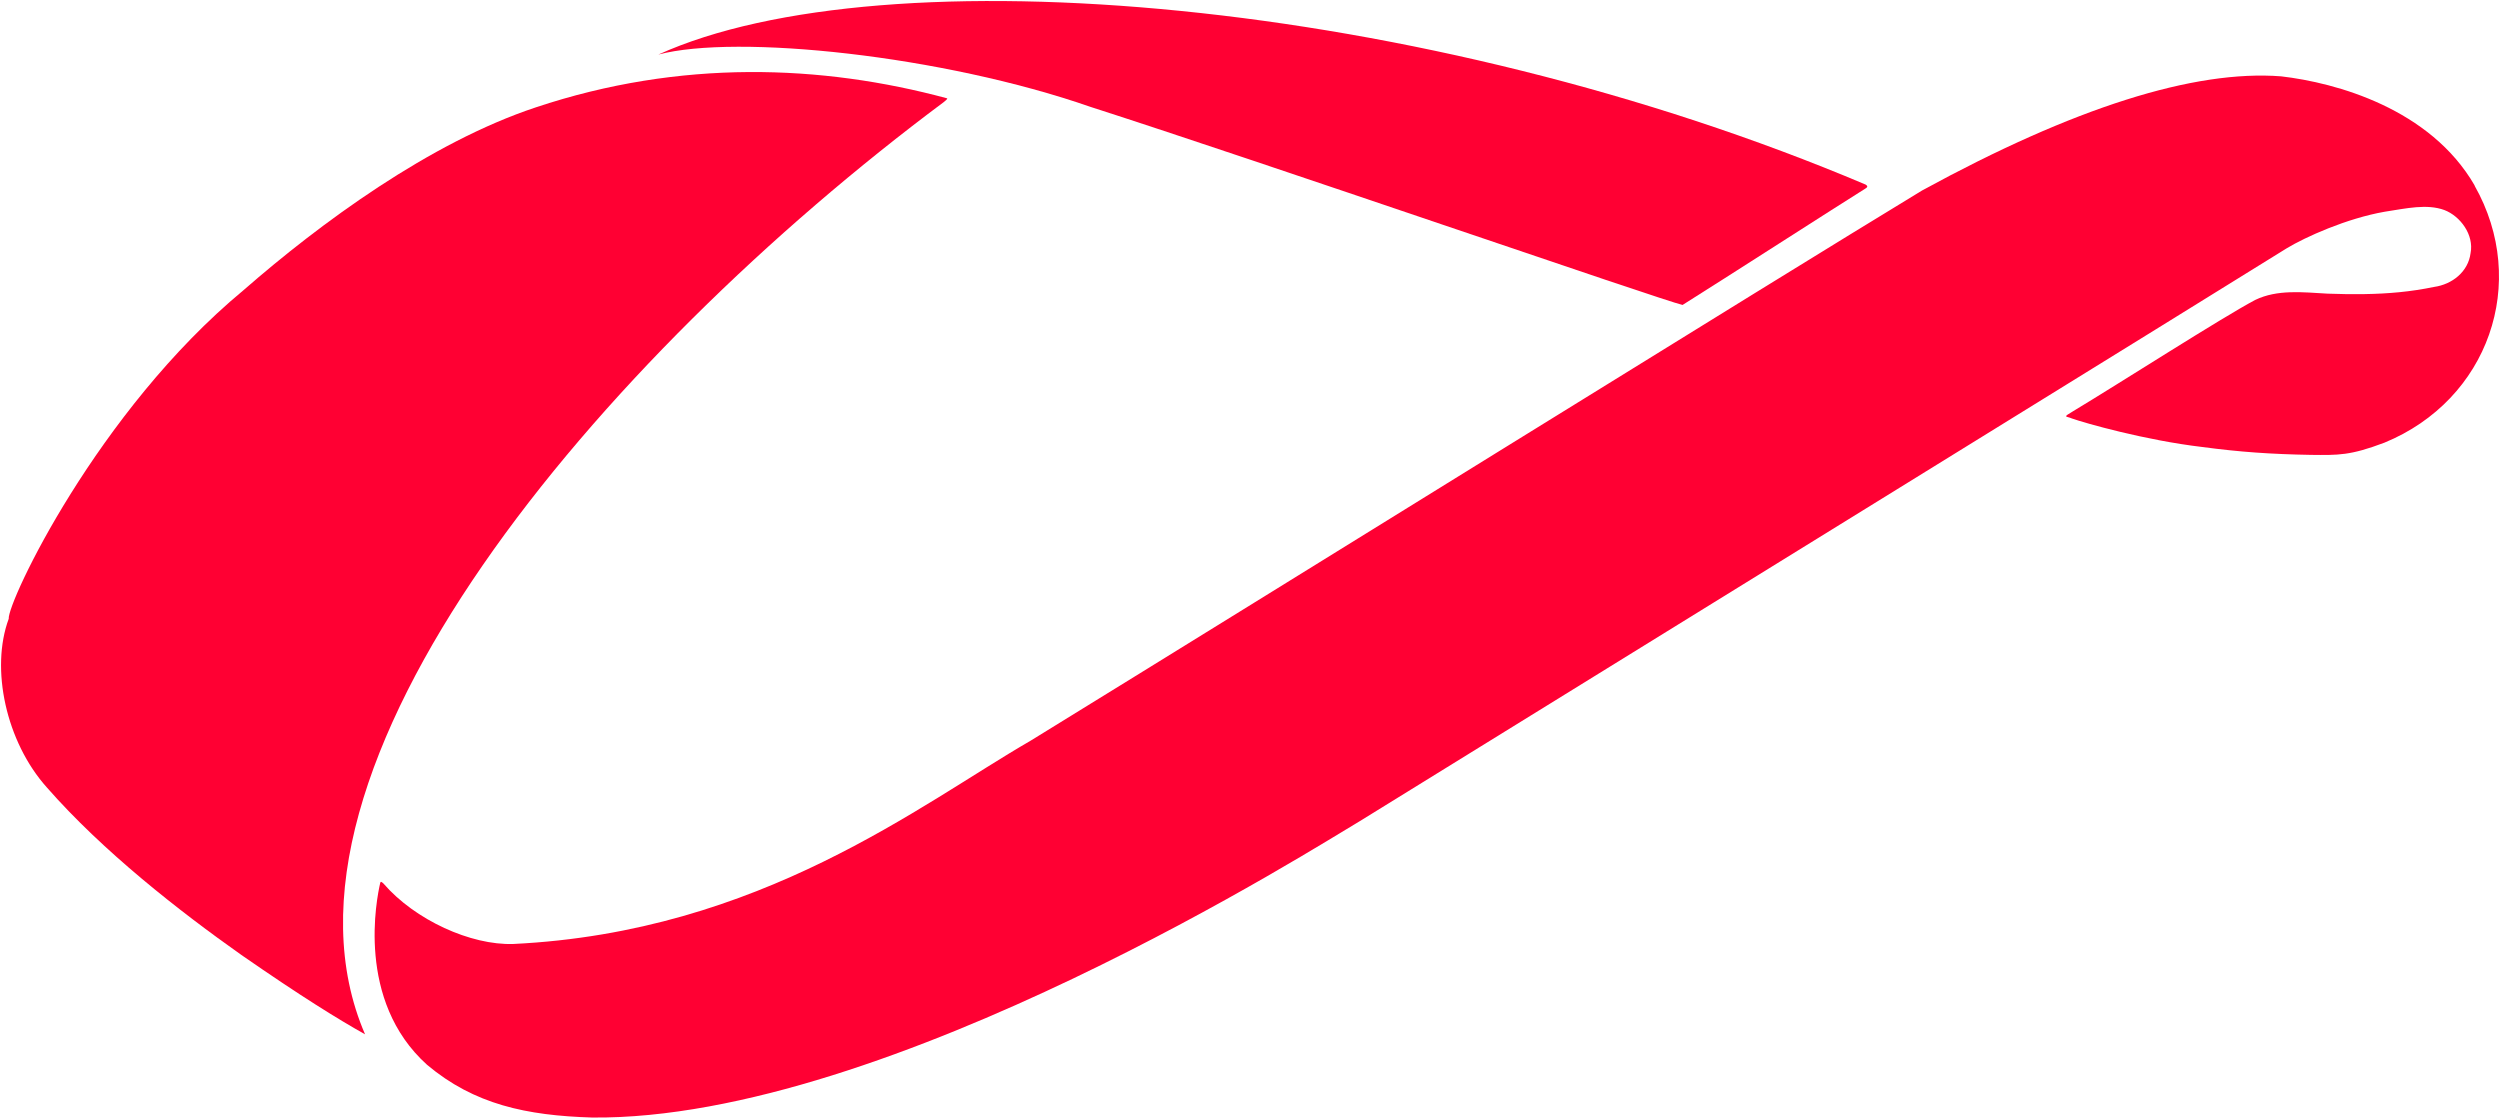
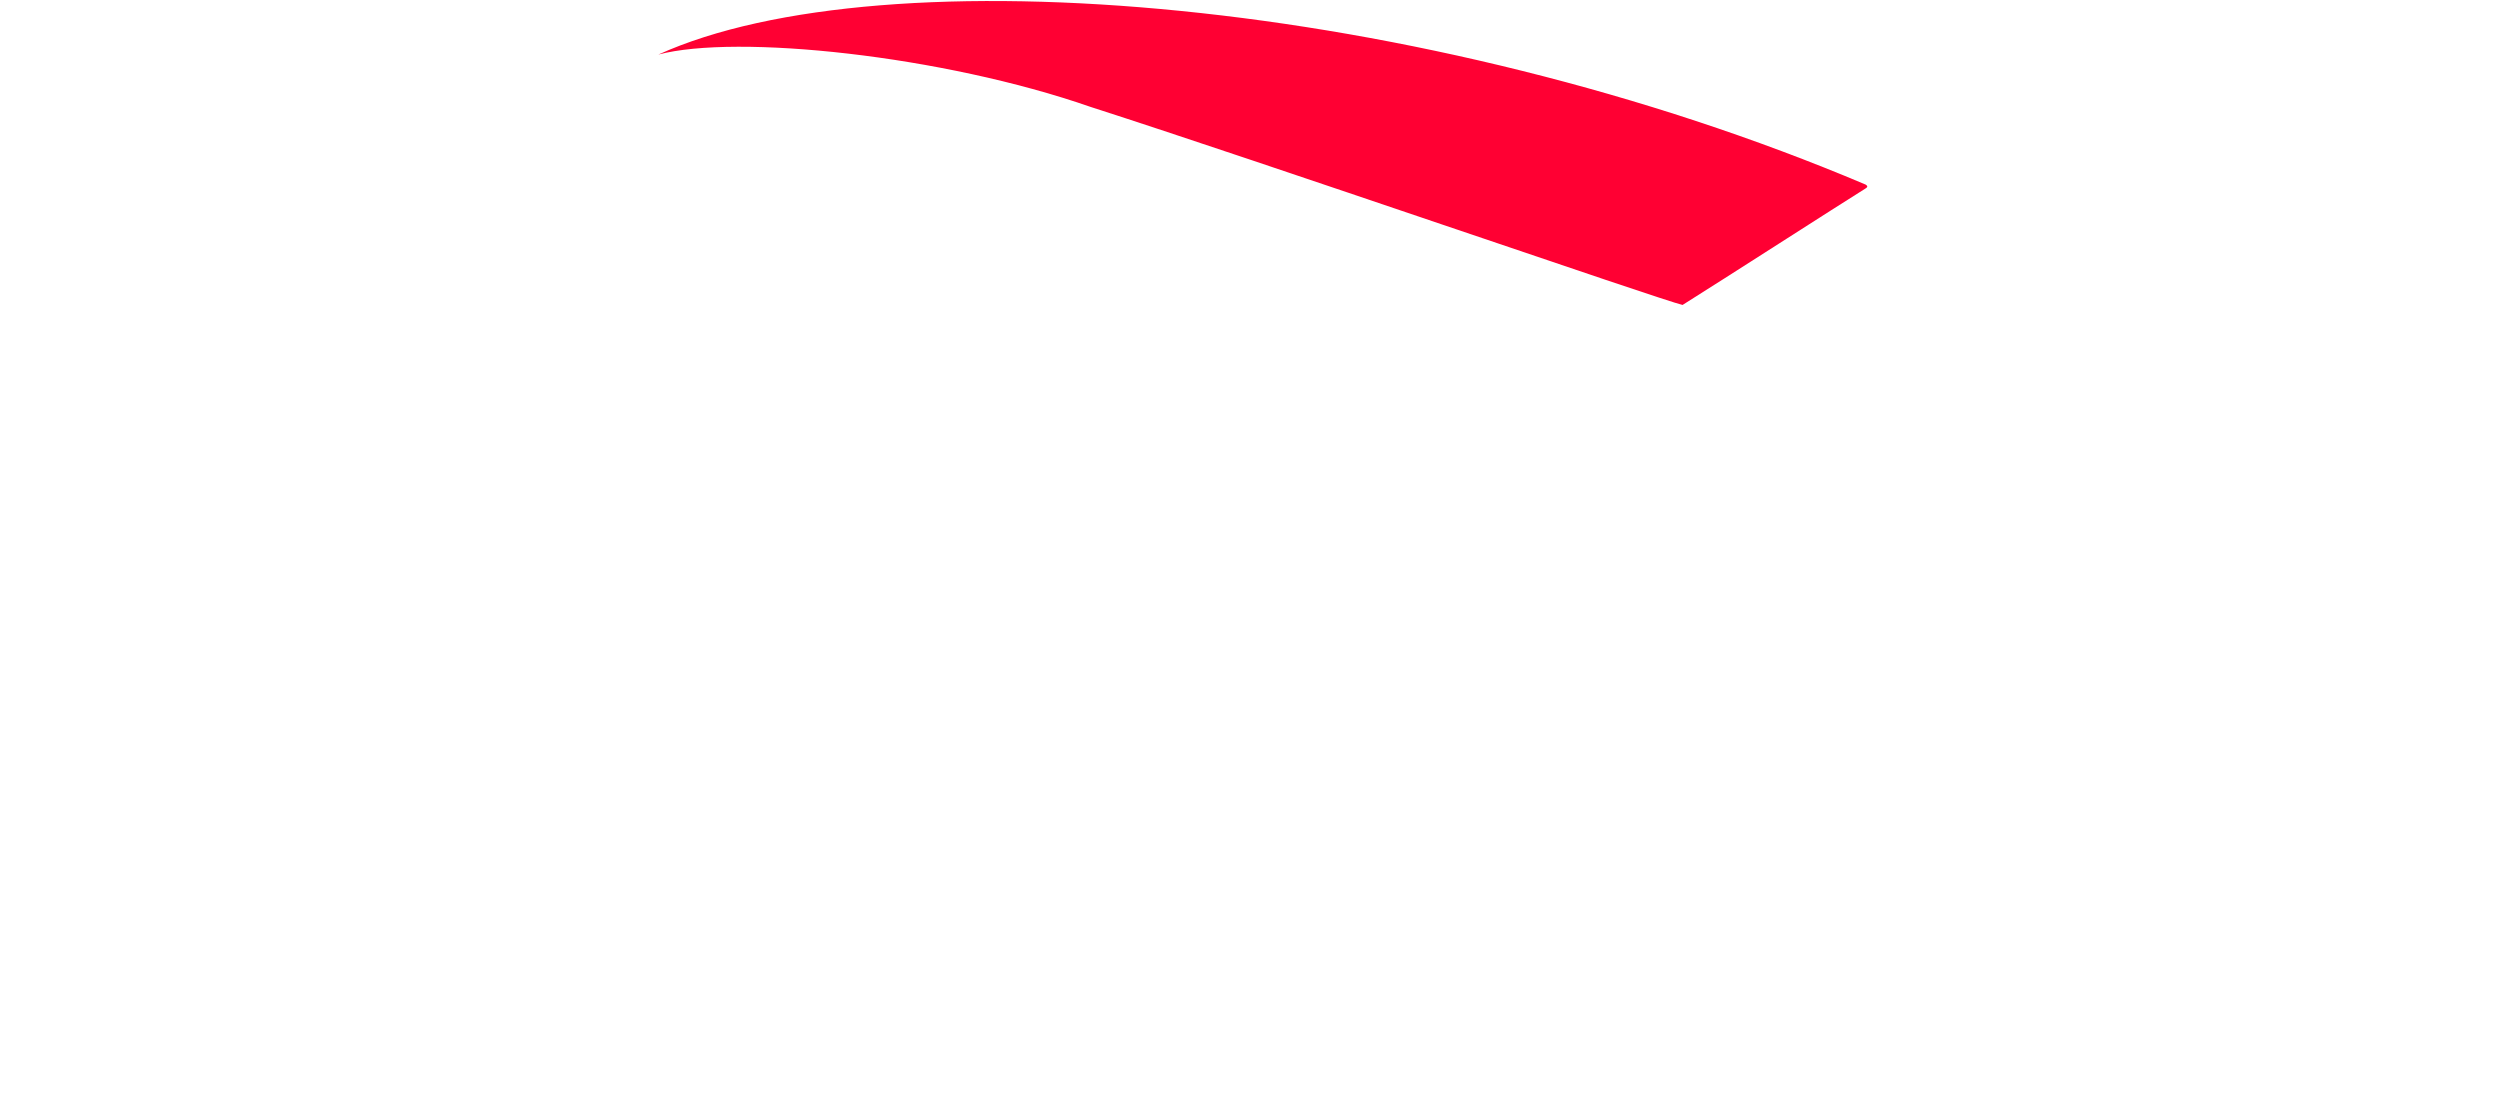
<svg xmlns="http://www.w3.org/2000/svg" id="_图层_2" data-name="图层 2" viewBox="0 0 608.46 272.26">
  <defs>
    <style>
      .cls-1 {
        fill: #f03;
      }
    </style>
  </defs>
  <g id="_图层_1-2" data-name="图层 1">
    <g>
-       <path class="cls-1" d="M602.27,45.18c13.37,23.56,3.39,52.17-21.94,62.56-8.35,3.16-11.23,3.04-17.91,2.97-9.67-.17-17.32-.7-26.36-1.91-13.92-1.64-28.67-5.84-31.79-6.95-1.36-.63-2.5-.13.36-1.81,10.89-6.54,36.21-22.79,44.25-27.04,5.43-2.61,11.51-1.87,17.63-1.53,2.74.11,6.19.16,8.97.11,5.92-.1,11.16-.56,16.96-1.75,4.33-.61,8.28-3.64,8.86-8.24.86-4.42-2.47-8.97-6.38-10.47-4.28-1.56-9.23-.4-14.51.41-9.28,1.62-19.35,6.17-23.86,8.9-11.37,7.13-166.47,102.89-225.57,139.41-9.01,5.23-114.69,72.85-186.88,72.15-15.95-.49-28.68-3.17-40.18-12.85-17.34-15.63-12.25-40.47-11.38-44.26.12-.41.27-.29.73.1l.06.06c7.68,8.89,21.28,15.05,31.58,14.71,60.16-2.91,99.06-33.96,125.93-49.48,60.74-37.37,179.85-111.38,216.95-133.9,37-20.23,66.3-29.42,87.39-27.79,13.39,1.55,36.32,7.86,47.12,26.58Z" />
      <path class="cls-1" d="M454.18,45.01c.31.21.35.4.19.6-.09.1-.23.2-.41.31-6.57,4.1-34.32,21.95-44.45,28.3-4.92-1.1-102.51-34.84-144.08-48.2-36.05-12.55-86.2-17.78-105.2-12.74C215.15-11.65,346.42-.65,454.03,44.91c.04.03.11.07.15.1Z" />
-       <path class="cls-1" d="M230.5,23.94s.06.06.04.12c-.06.11-.27.31-.69.66l-.09.08C145.97,87.26,61.1,187.45,88.85,251.74c-6.6-3.71-15.48-9.18-30.09-19.31-15.23-10.76-33.77-25.27-47.36-40.78-9.95-11.12-13.77-28.91-9.28-41.04-.31-4.09,21.55-50.47,57.12-79.96,18.71-16.34,45.38-35.96,71.17-44.52,35.21-11.75,69.58-10.43,100.09-2.2Z" />
    </g>
  </g>
</svg>